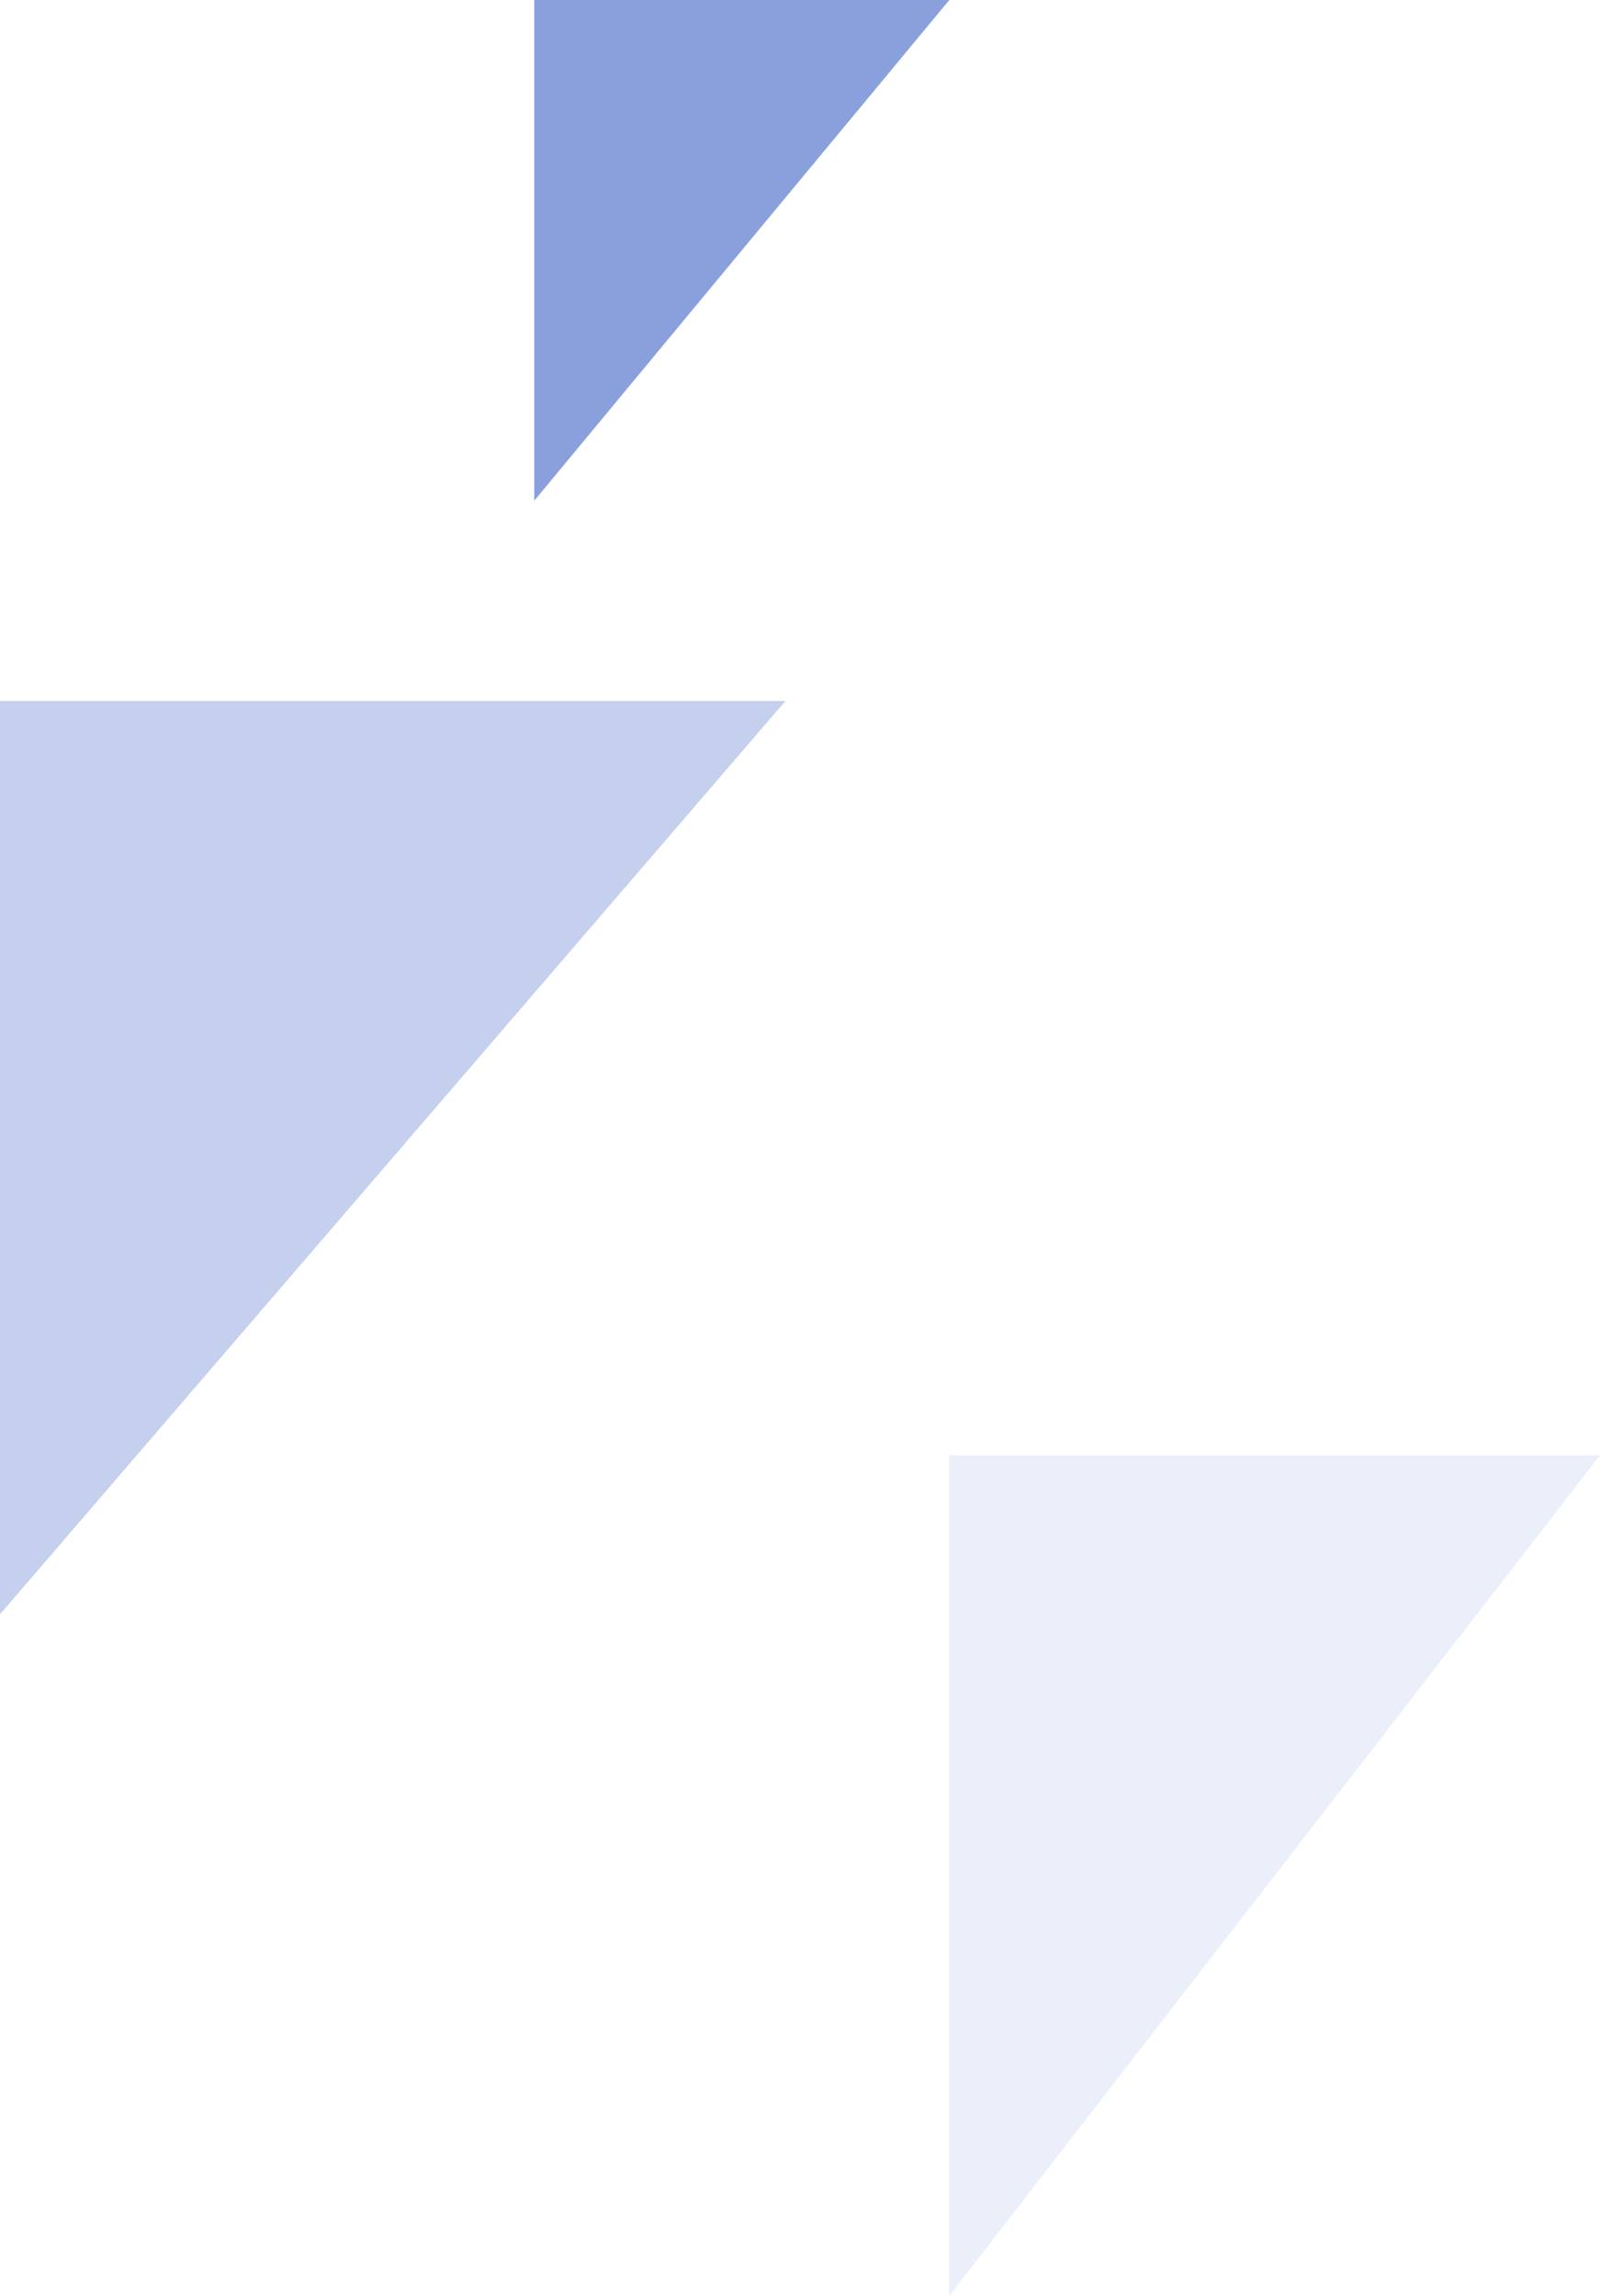
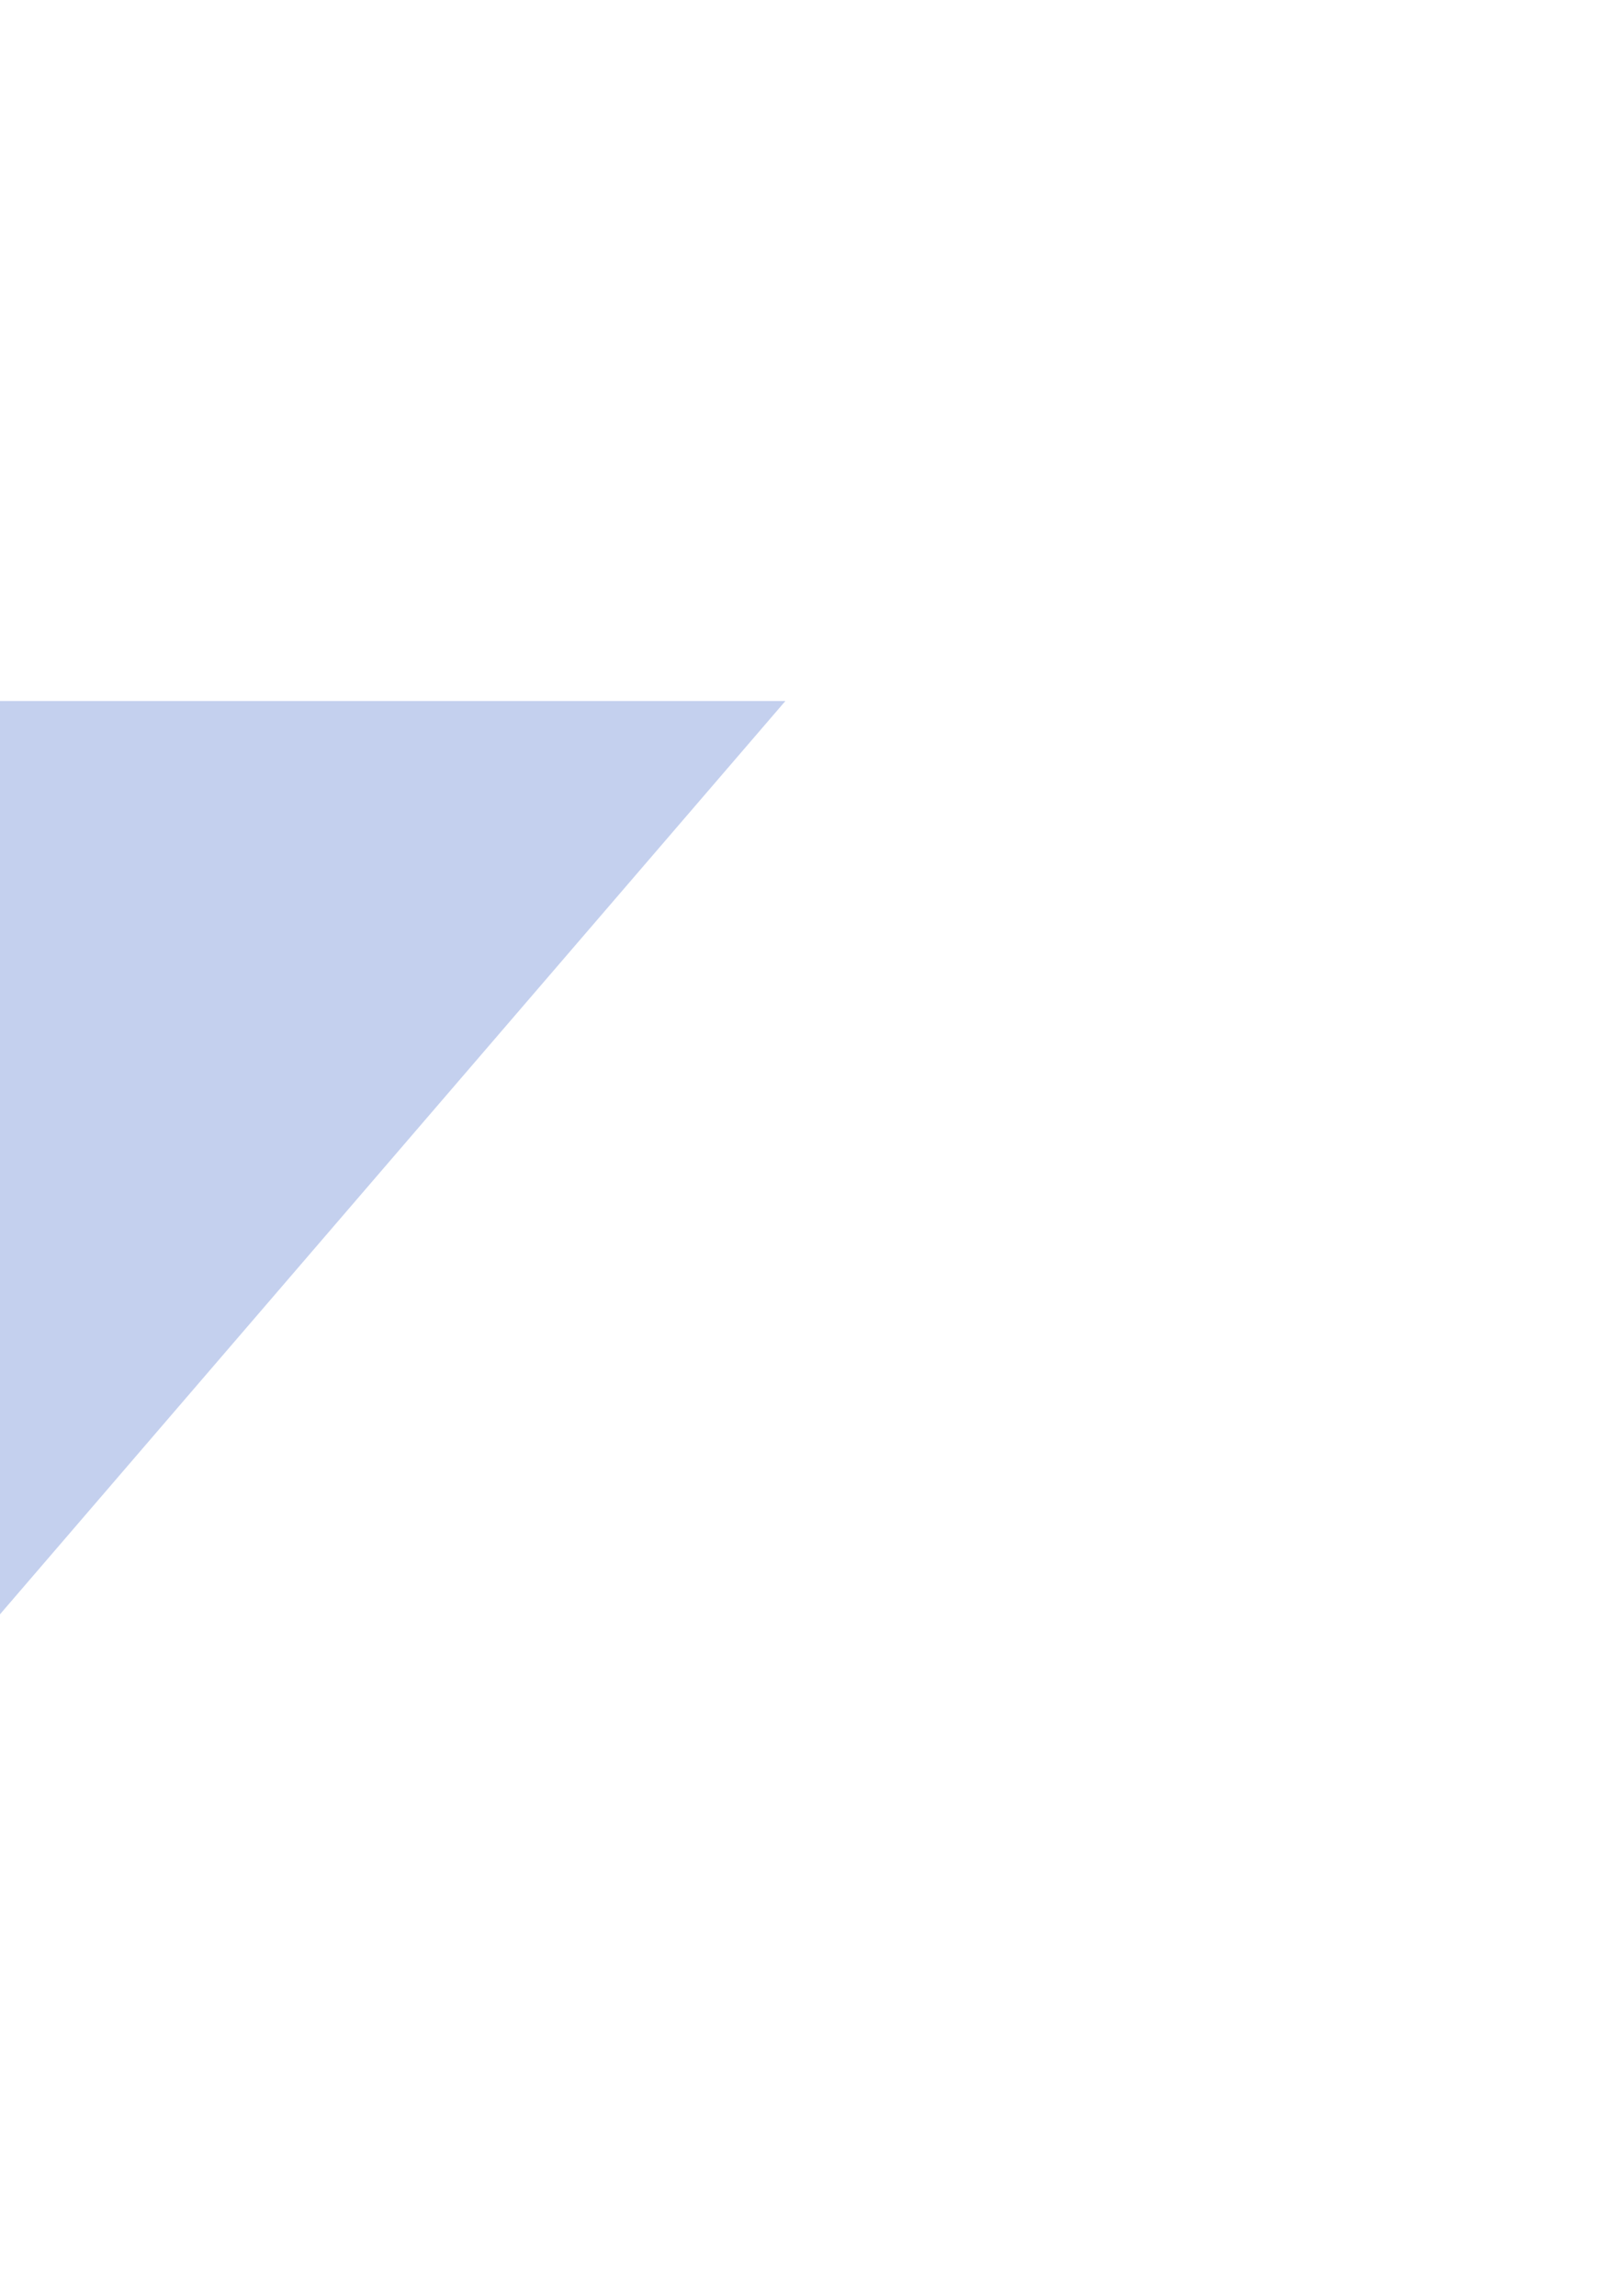
<svg xmlns="http://www.w3.org/2000/svg" width="466.861" height="669.625" viewBox="0 0 466.861 669.625">
  <g id="Gruppe_5713" data-name="Gruppe 5713" transform="translate(-1366 -4239.544)">
    <path id="Pfad_103928" data-name="Pfad 103928" d="M0-19.172,266.381,210H0Z" transform="translate(1576 4444) rotate(90)" fill="#395fc6" opacity="0.295" />
-     <path id="Pfad_103929" data-name="Pfad 103929" d="M0-19.861,245.169,170H0Z" transform="translate(1813 4664) rotate(90)" fill="#90a6df" opacity="0.177" />
-     <path id="Pfad_103927" data-name="Pfad 103927" d="M0-30.891,146.044,90.219H0Z" transform="translate(1612.109 4239.544) rotate(90)" fill="#395fc6" opacity="0.593" />
  </g>
</svg>